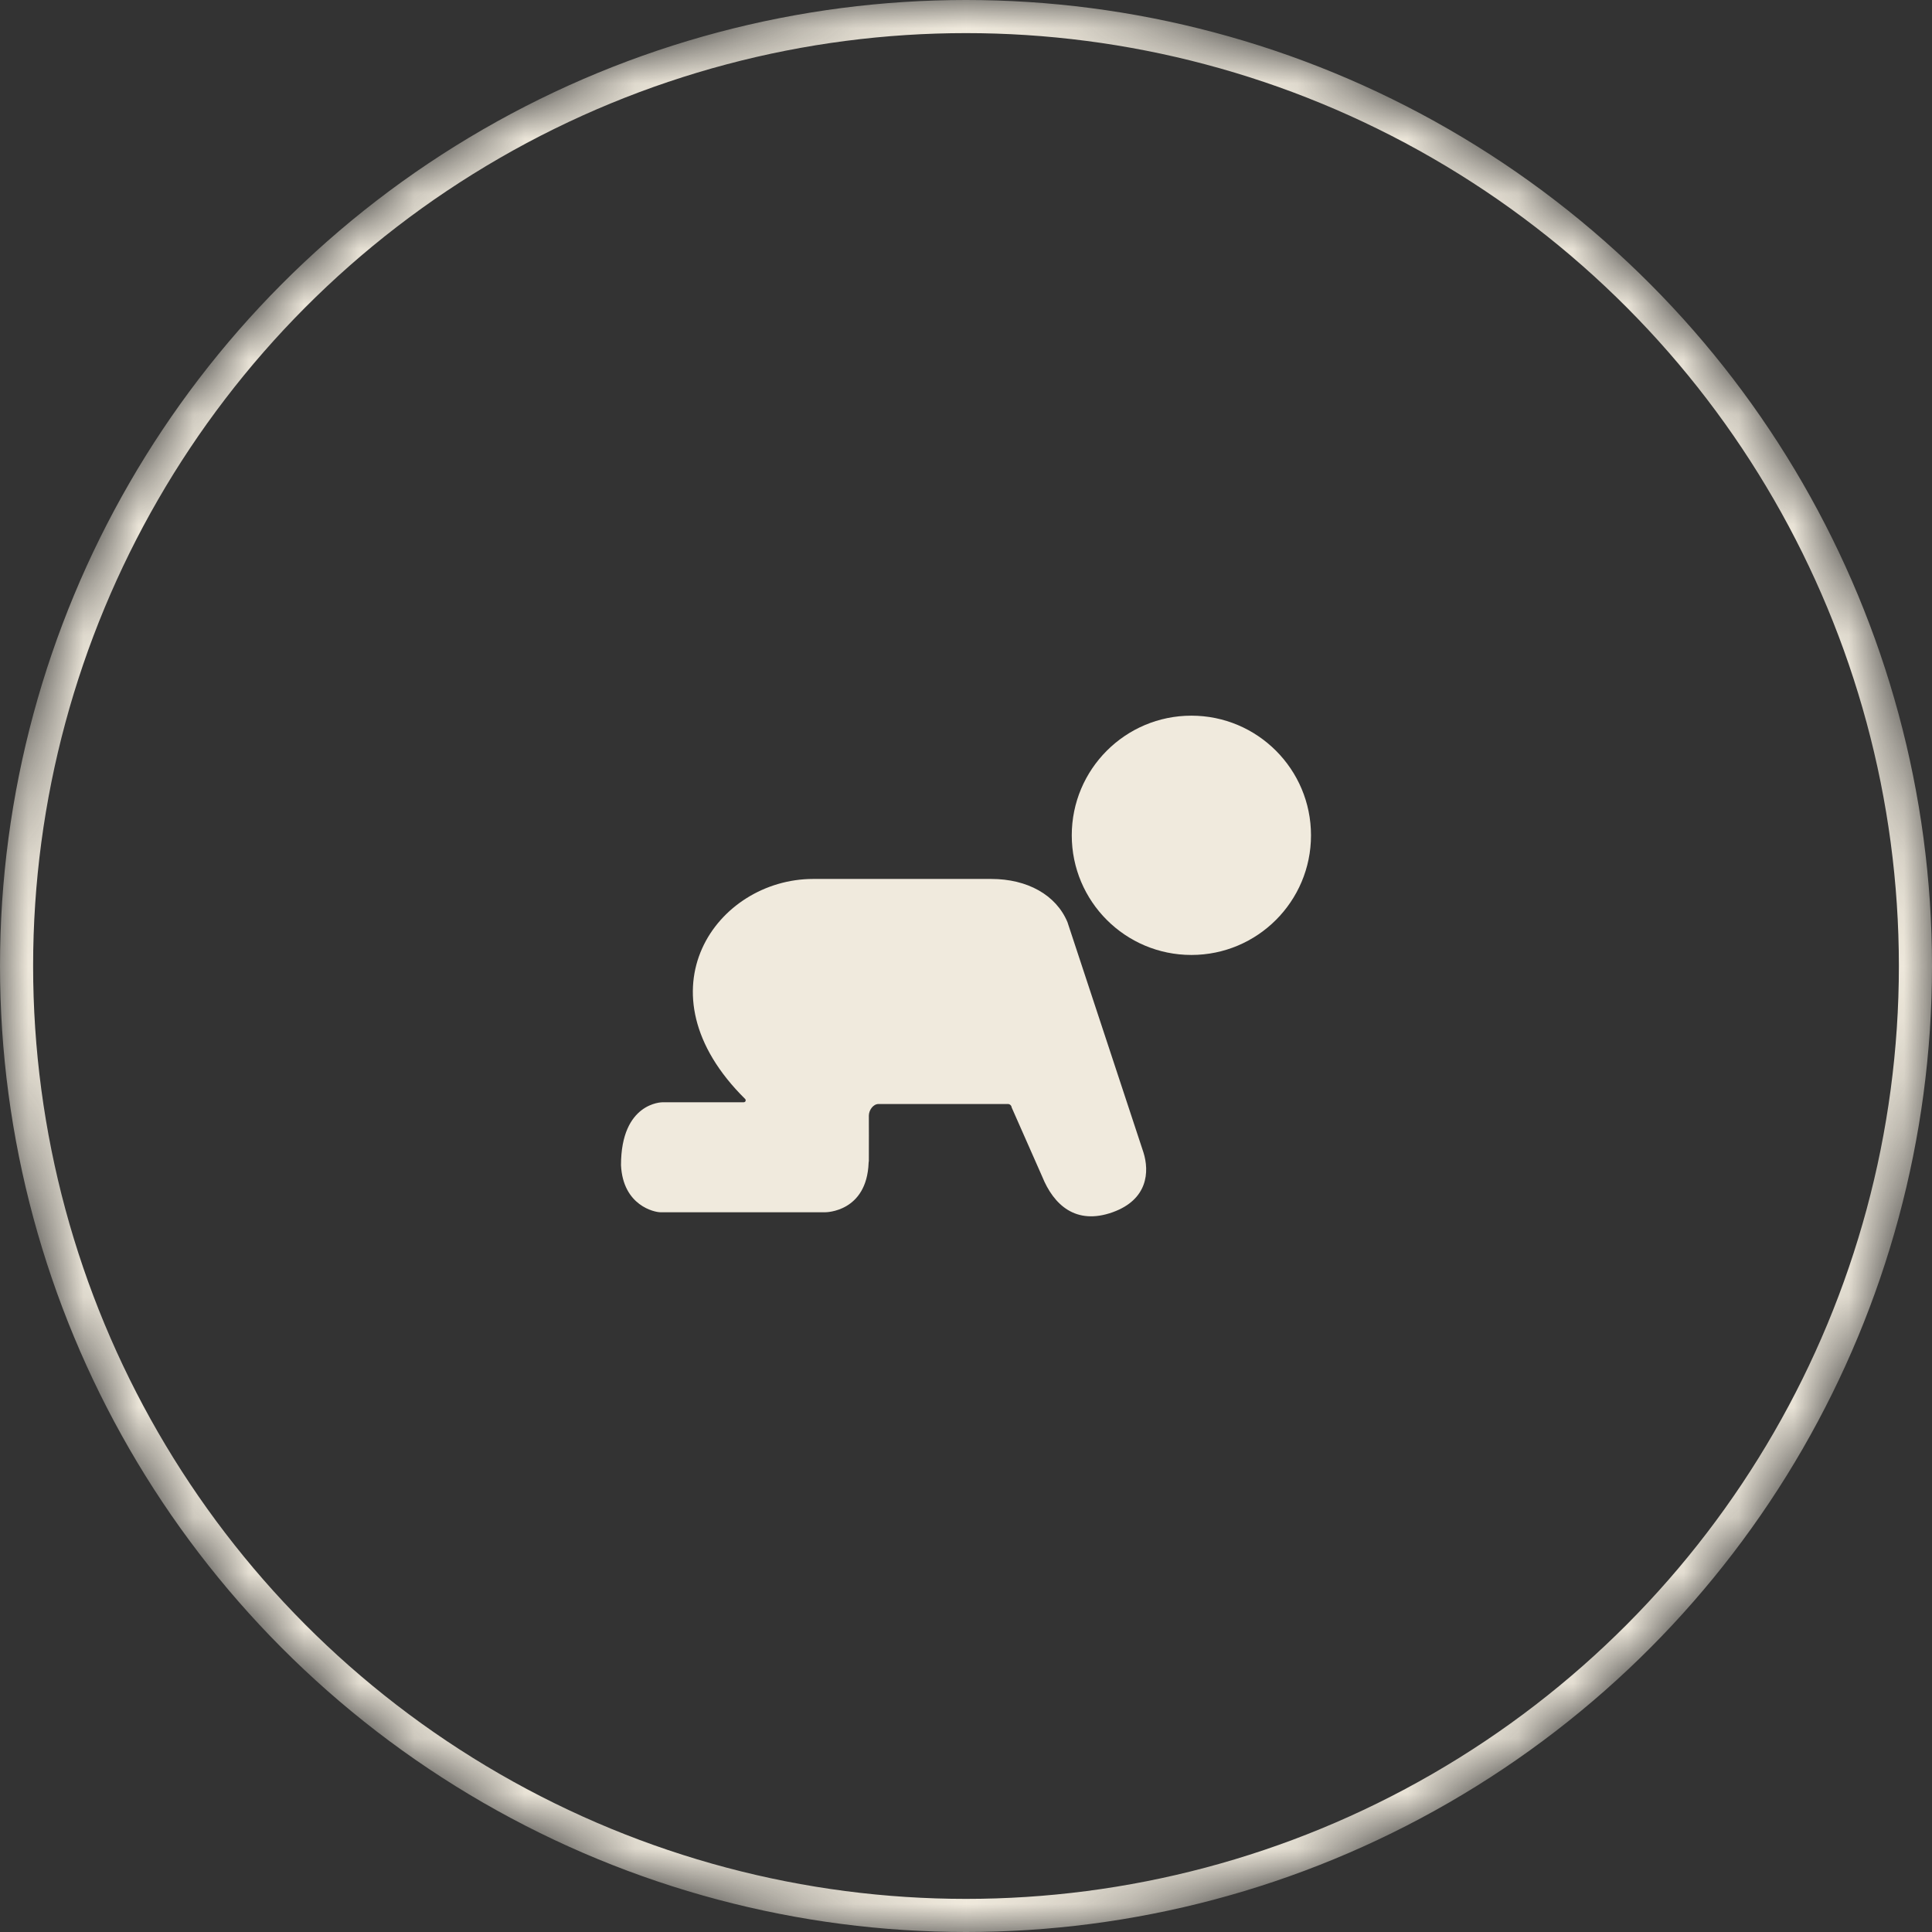
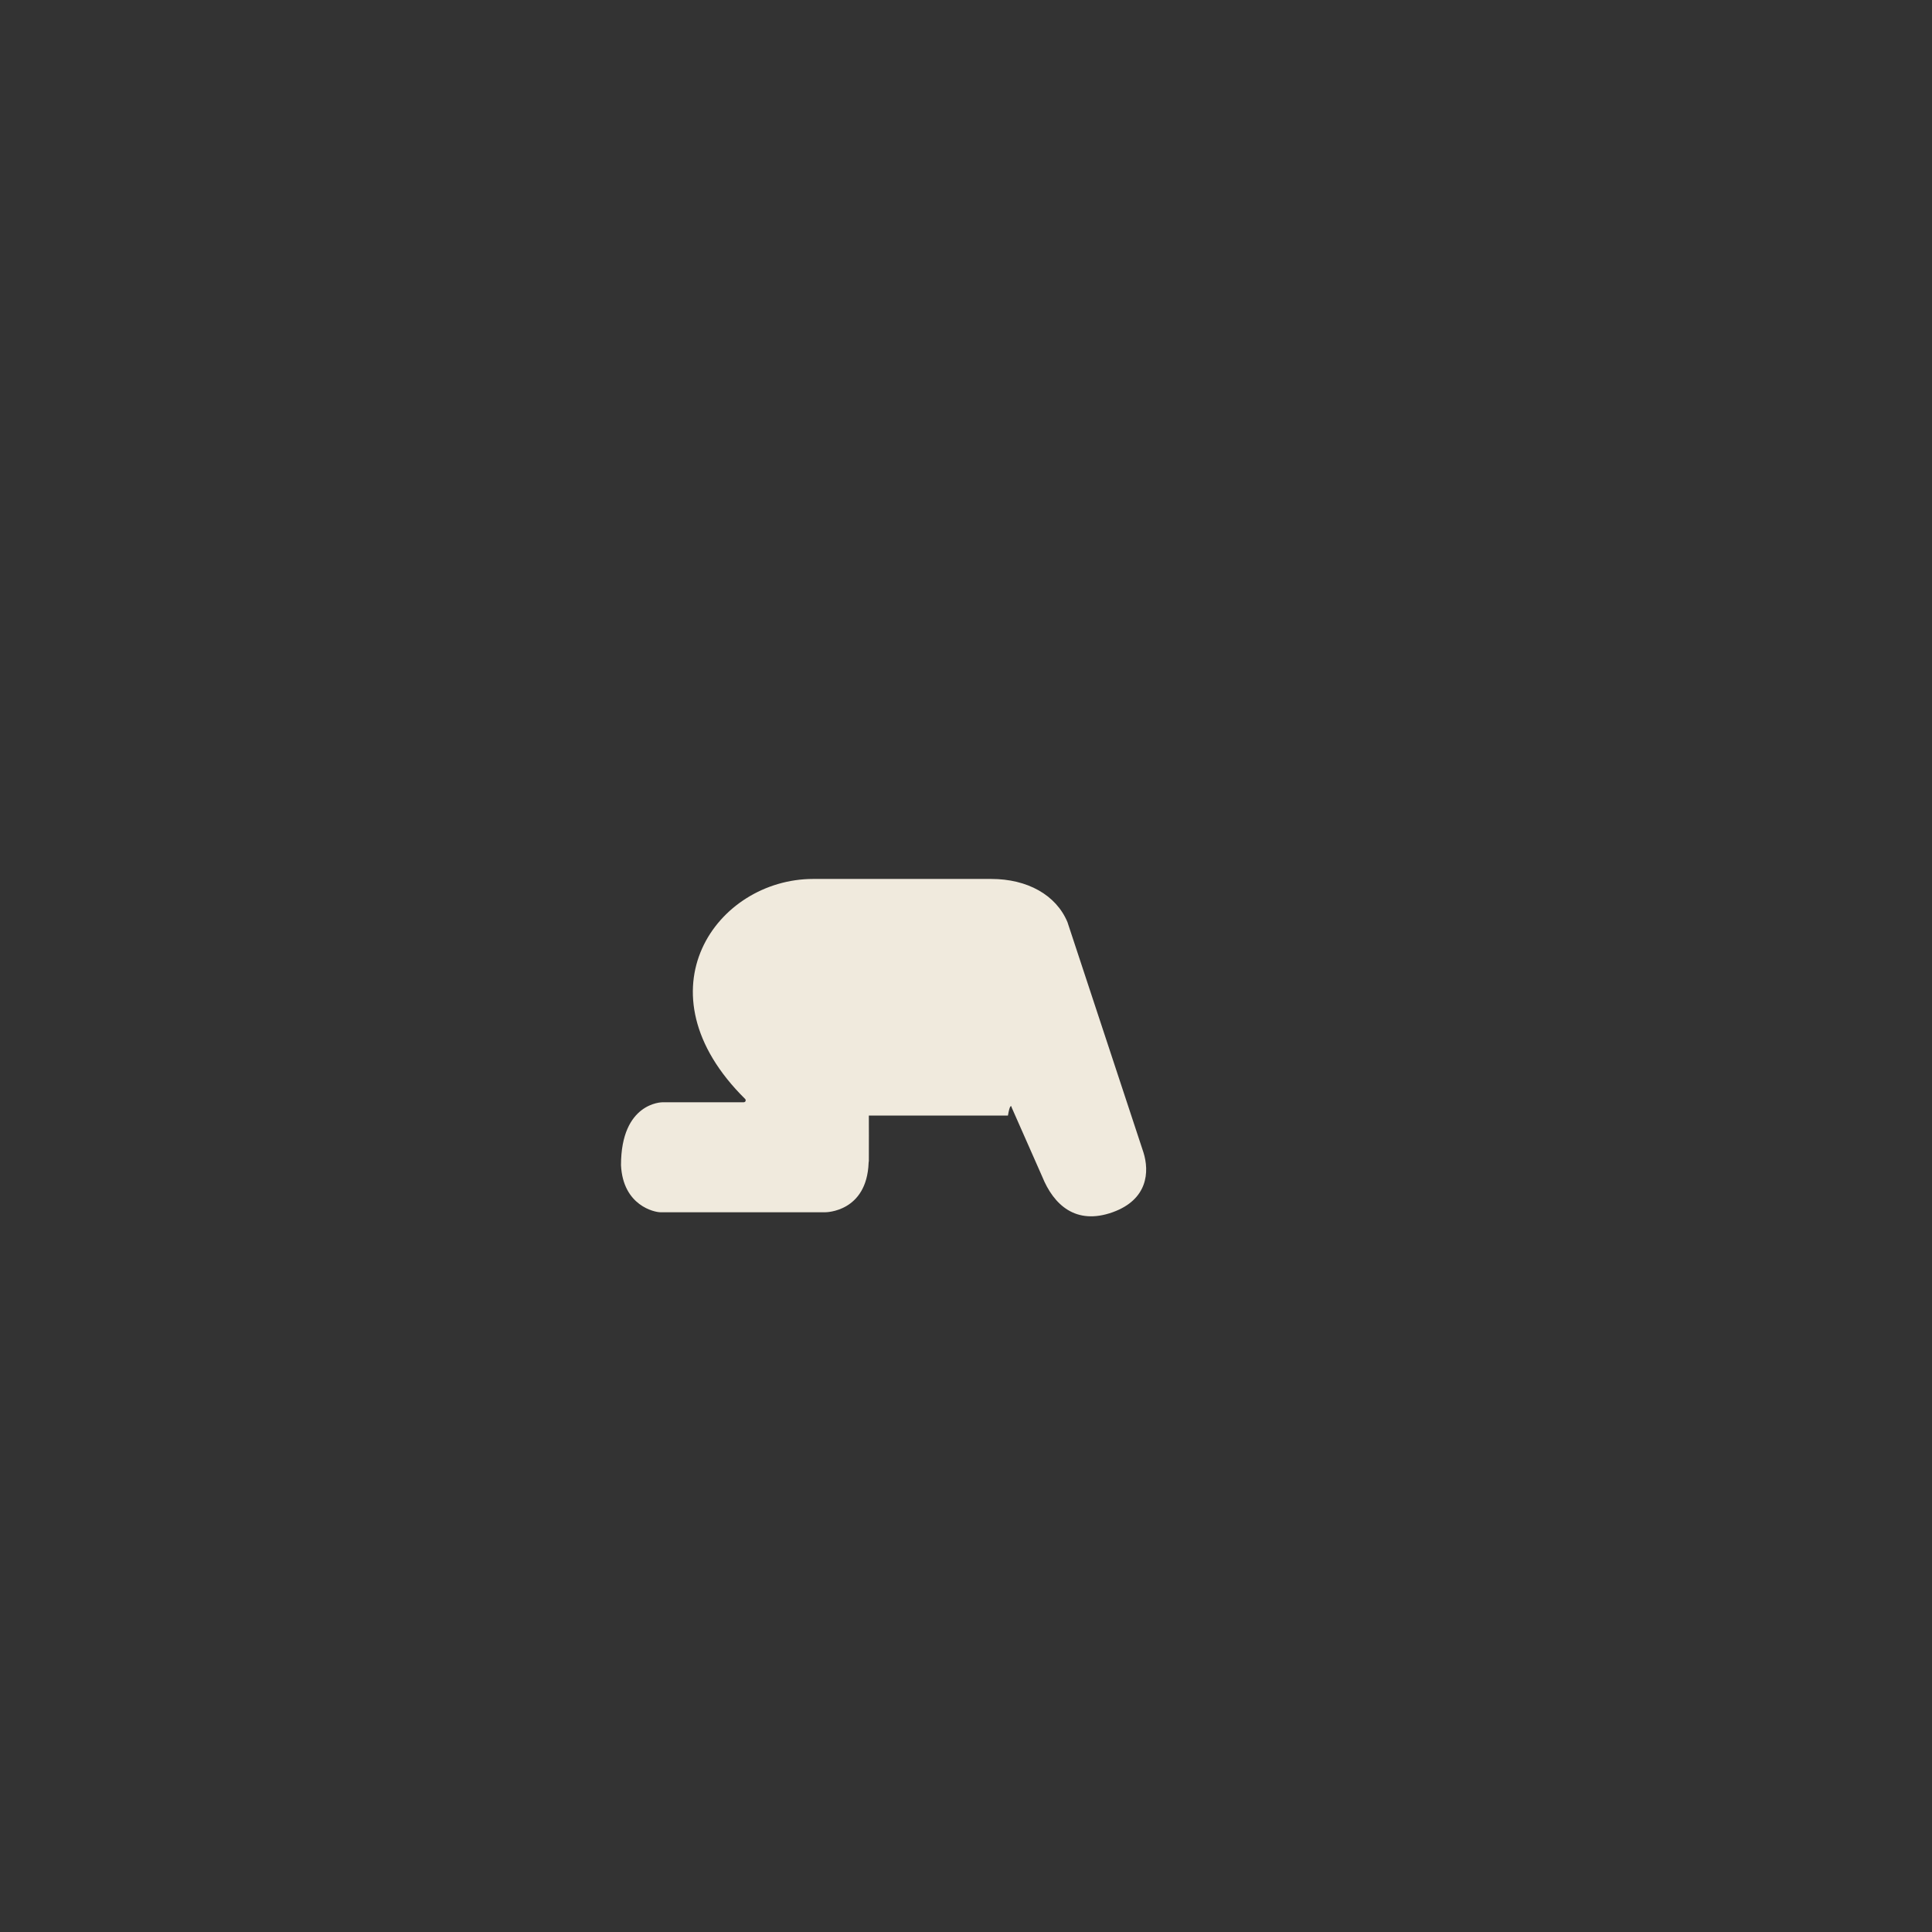
<svg xmlns="http://www.w3.org/2000/svg" width="35" height="35" viewBox="0 0 35 35" fill="none">
  <rect x="0" y="0" width="35" height="35" fill="#333333" stroke="none" />
  <mask id="mask0" mask-type="alpha" maskUnits="userSpaceOnUse" x="0" y="0" width="35" height="35">
-     <circle cx="17.5" cy="17.5" r="17.5" fill="#C4C4C4" />
-   </mask>
+     </mask>
  <g mask="url(#mask0)">
-     <circle cx="17.5" cy="17.5" r="17.2" stroke="#F0EADD" stroke-width="0.6" />
-   </g>
+     </g>
  <g clip-path="url(#clip0)">
-     <path d="M13.467 19.969H11.998C11.998 19.969 11.25 19.968 11.25 21.108C11.286 21.844 11.86 21.961 11.962 21.961C12.065 21.961 14.954 21.961 14.954 21.961C14.954 21.961 15.703 21.962 15.736 21.063C15.737 21.029 15.74 21.062 15.74 21.028C15.742 20.895 15.74 20.209 15.74 20.209C15.742 20.111 15.817 20 15.917 20H18.26C18.294 20 18.324 20.028 18.327 20.062L18.88 21.314C19.087 21.826 19.488 22.201 20.159 21.96C20.793 21.731 20.826 21.229 20.714 20.875L19.338 16.705C19.131 16.211 18.61 15.923 17.957 15.923H16.556H14.731C12.985 15.923 11.52 17.957 13.503 19.913C13.518 19.944 13.501 19.969 13.467 19.969Z" fill="#F0EADD" />
-     <path d="M21.583 17.3C22.78 17.3 23.75 16.329 23.75 15.133C23.75 13.936 22.78 12.965 21.583 12.965C20.386 12.965 19.416 13.936 19.416 15.133C19.416 16.329 20.386 17.3 21.583 17.3Z" fill="#F0EADD" />
+     <path d="M13.467 19.969H11.998C11.998 19.969 11.25 19.968 11.25 21.108C11.286 21.844 11.86 21.961 11.962 21.961C12.065 21.961 14.954 21.961 14.954 21.961C14.954 21.961 15.703 21.962 15.736 21.063C15.737 21.029 15.74 21.062 15.74 21.028C15.742 20.895 15.74 20.209 15.74 20.209H18.26C18.294 20 18.324 20.028 18.327 20.062L18.88 21.314C19.087 21.826 19.488 22.201 20.159 21.96C20.793 21.731 20.826 21.229 20.714 20.875L19.338 16.705C19.131 16.211 18.61 15.923 17.957 15.923H16.556H14.731C12.985 15.923 11.52 17.957 13.503 19.913C13.518 19.944 13.501 19.969 13.467 19.969Z" fill="#F0EADD" />
  </g>
  <defs>
    <clipPath id="clip0">
      <rect width="12.5" height="12.5" fill="white" transform="translate(11.25 11.25)" />
    </clipPath>
  </defs>
</svg>